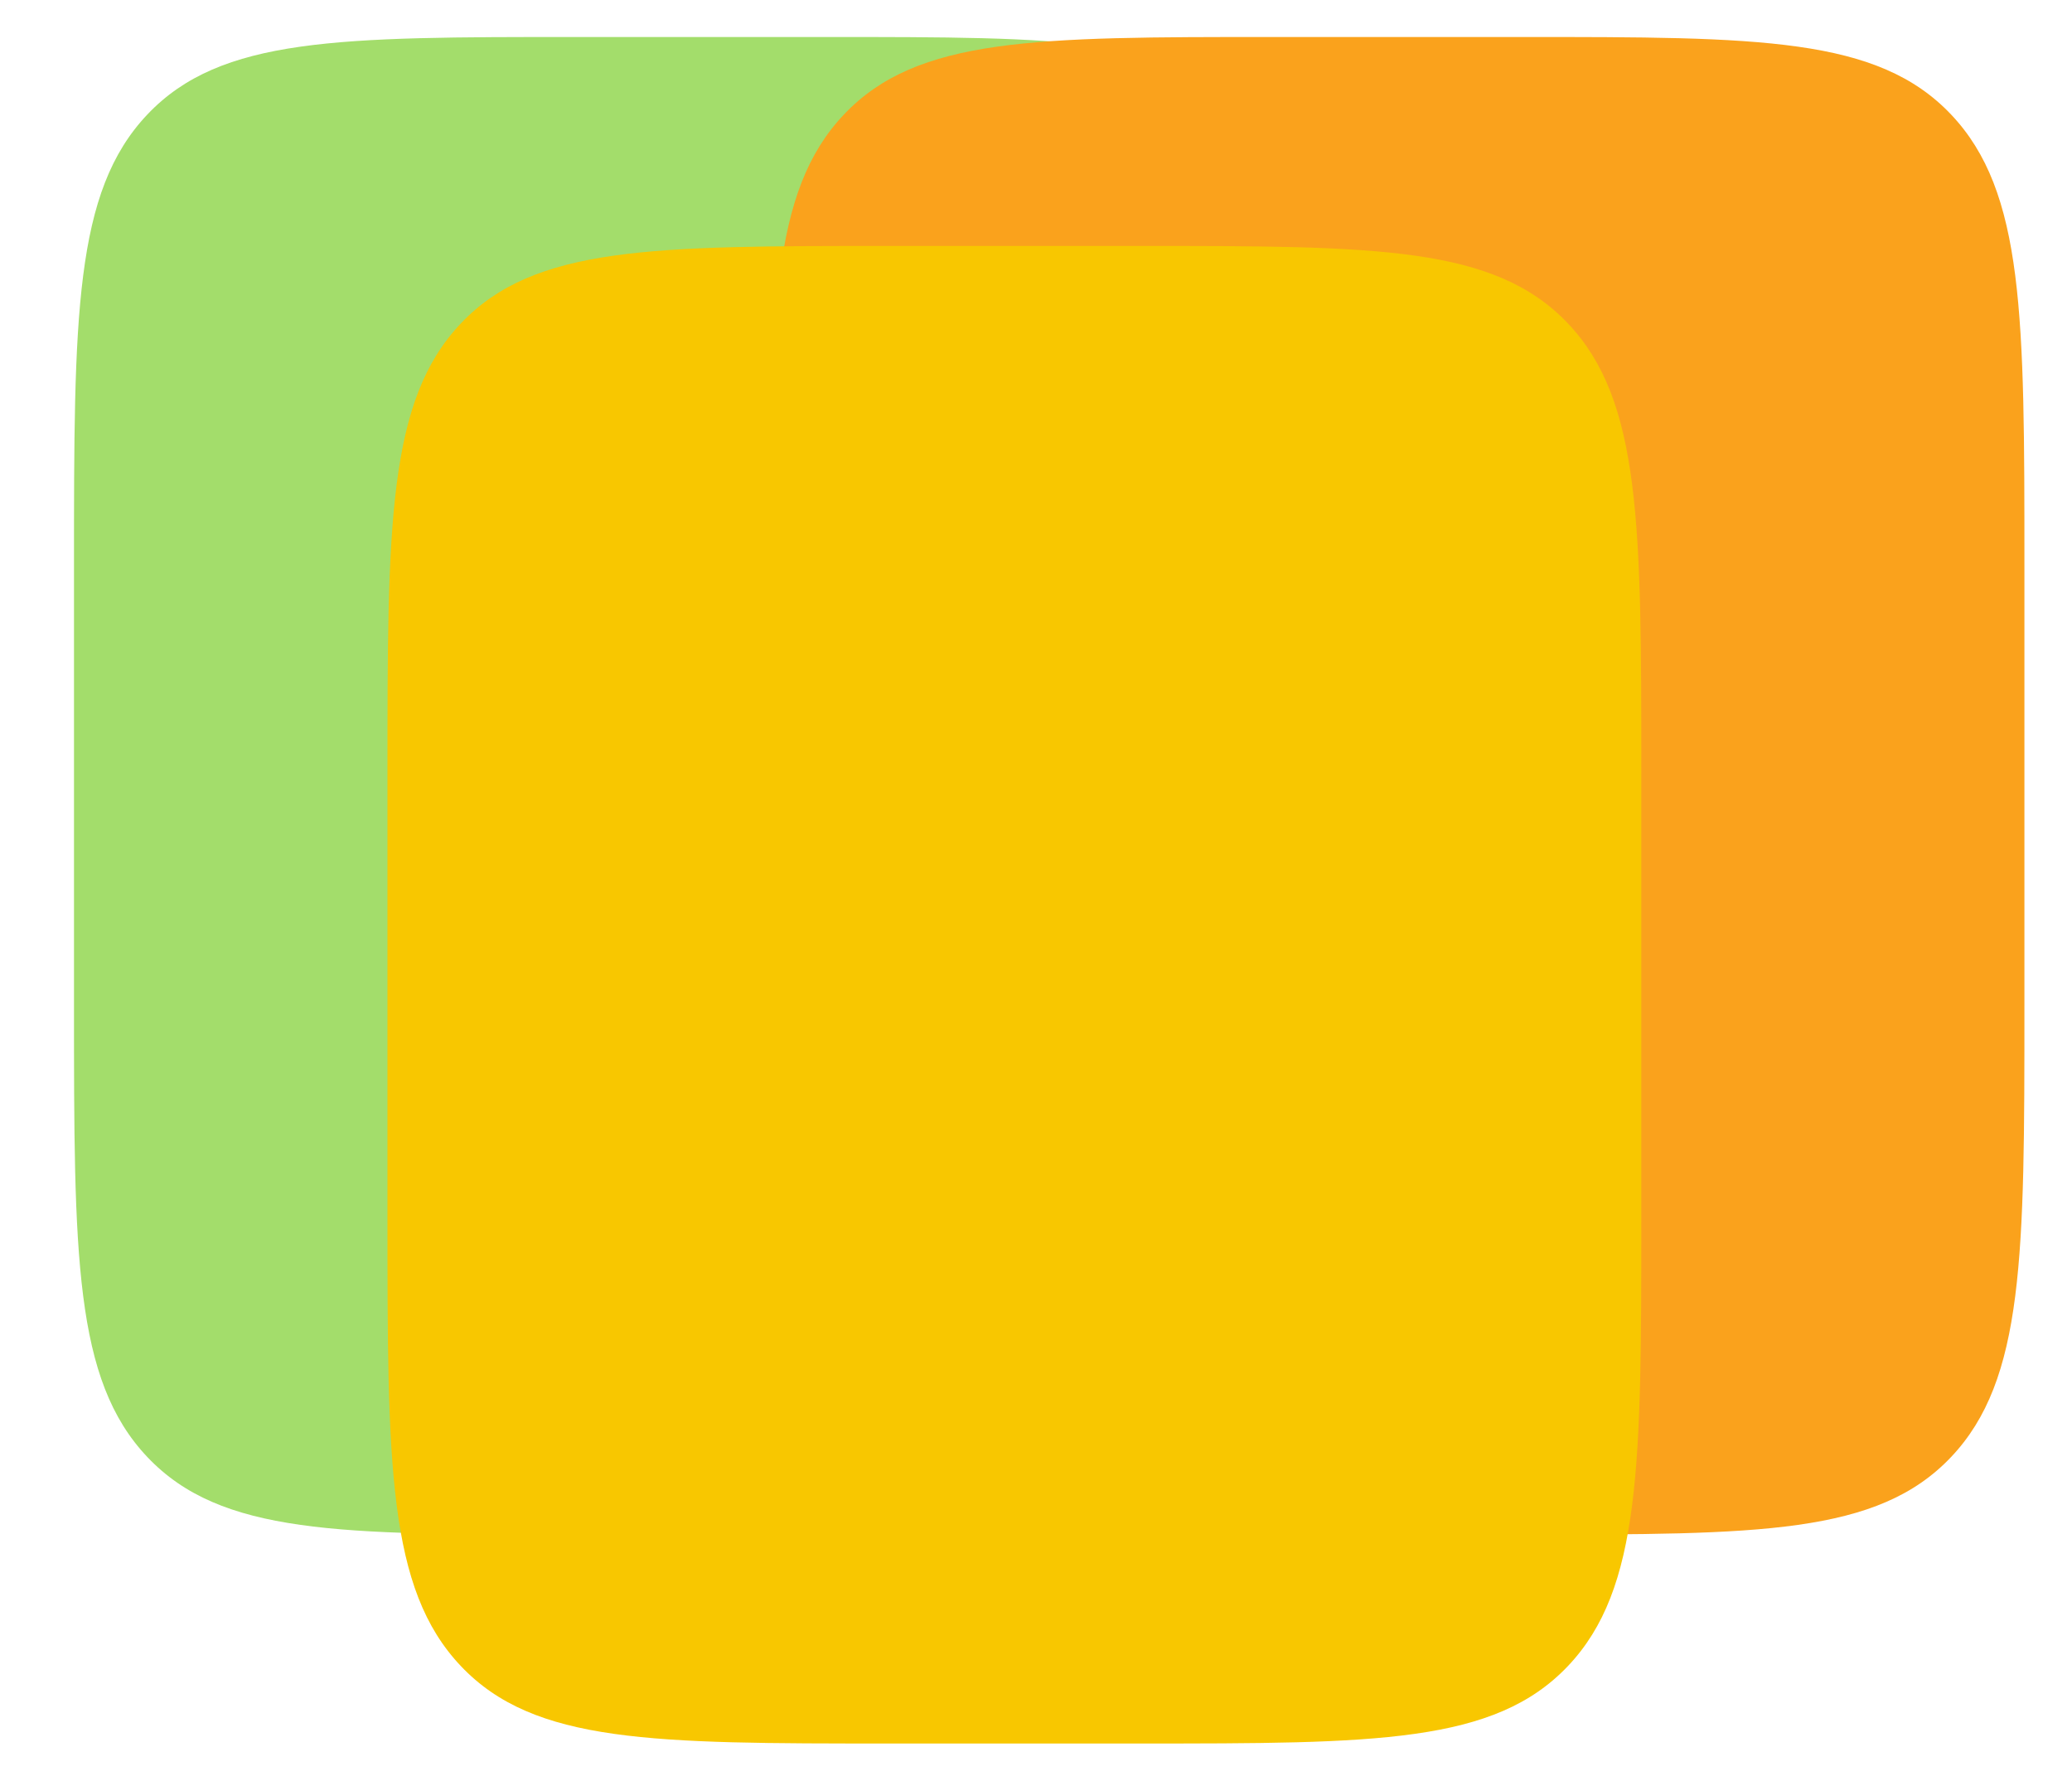
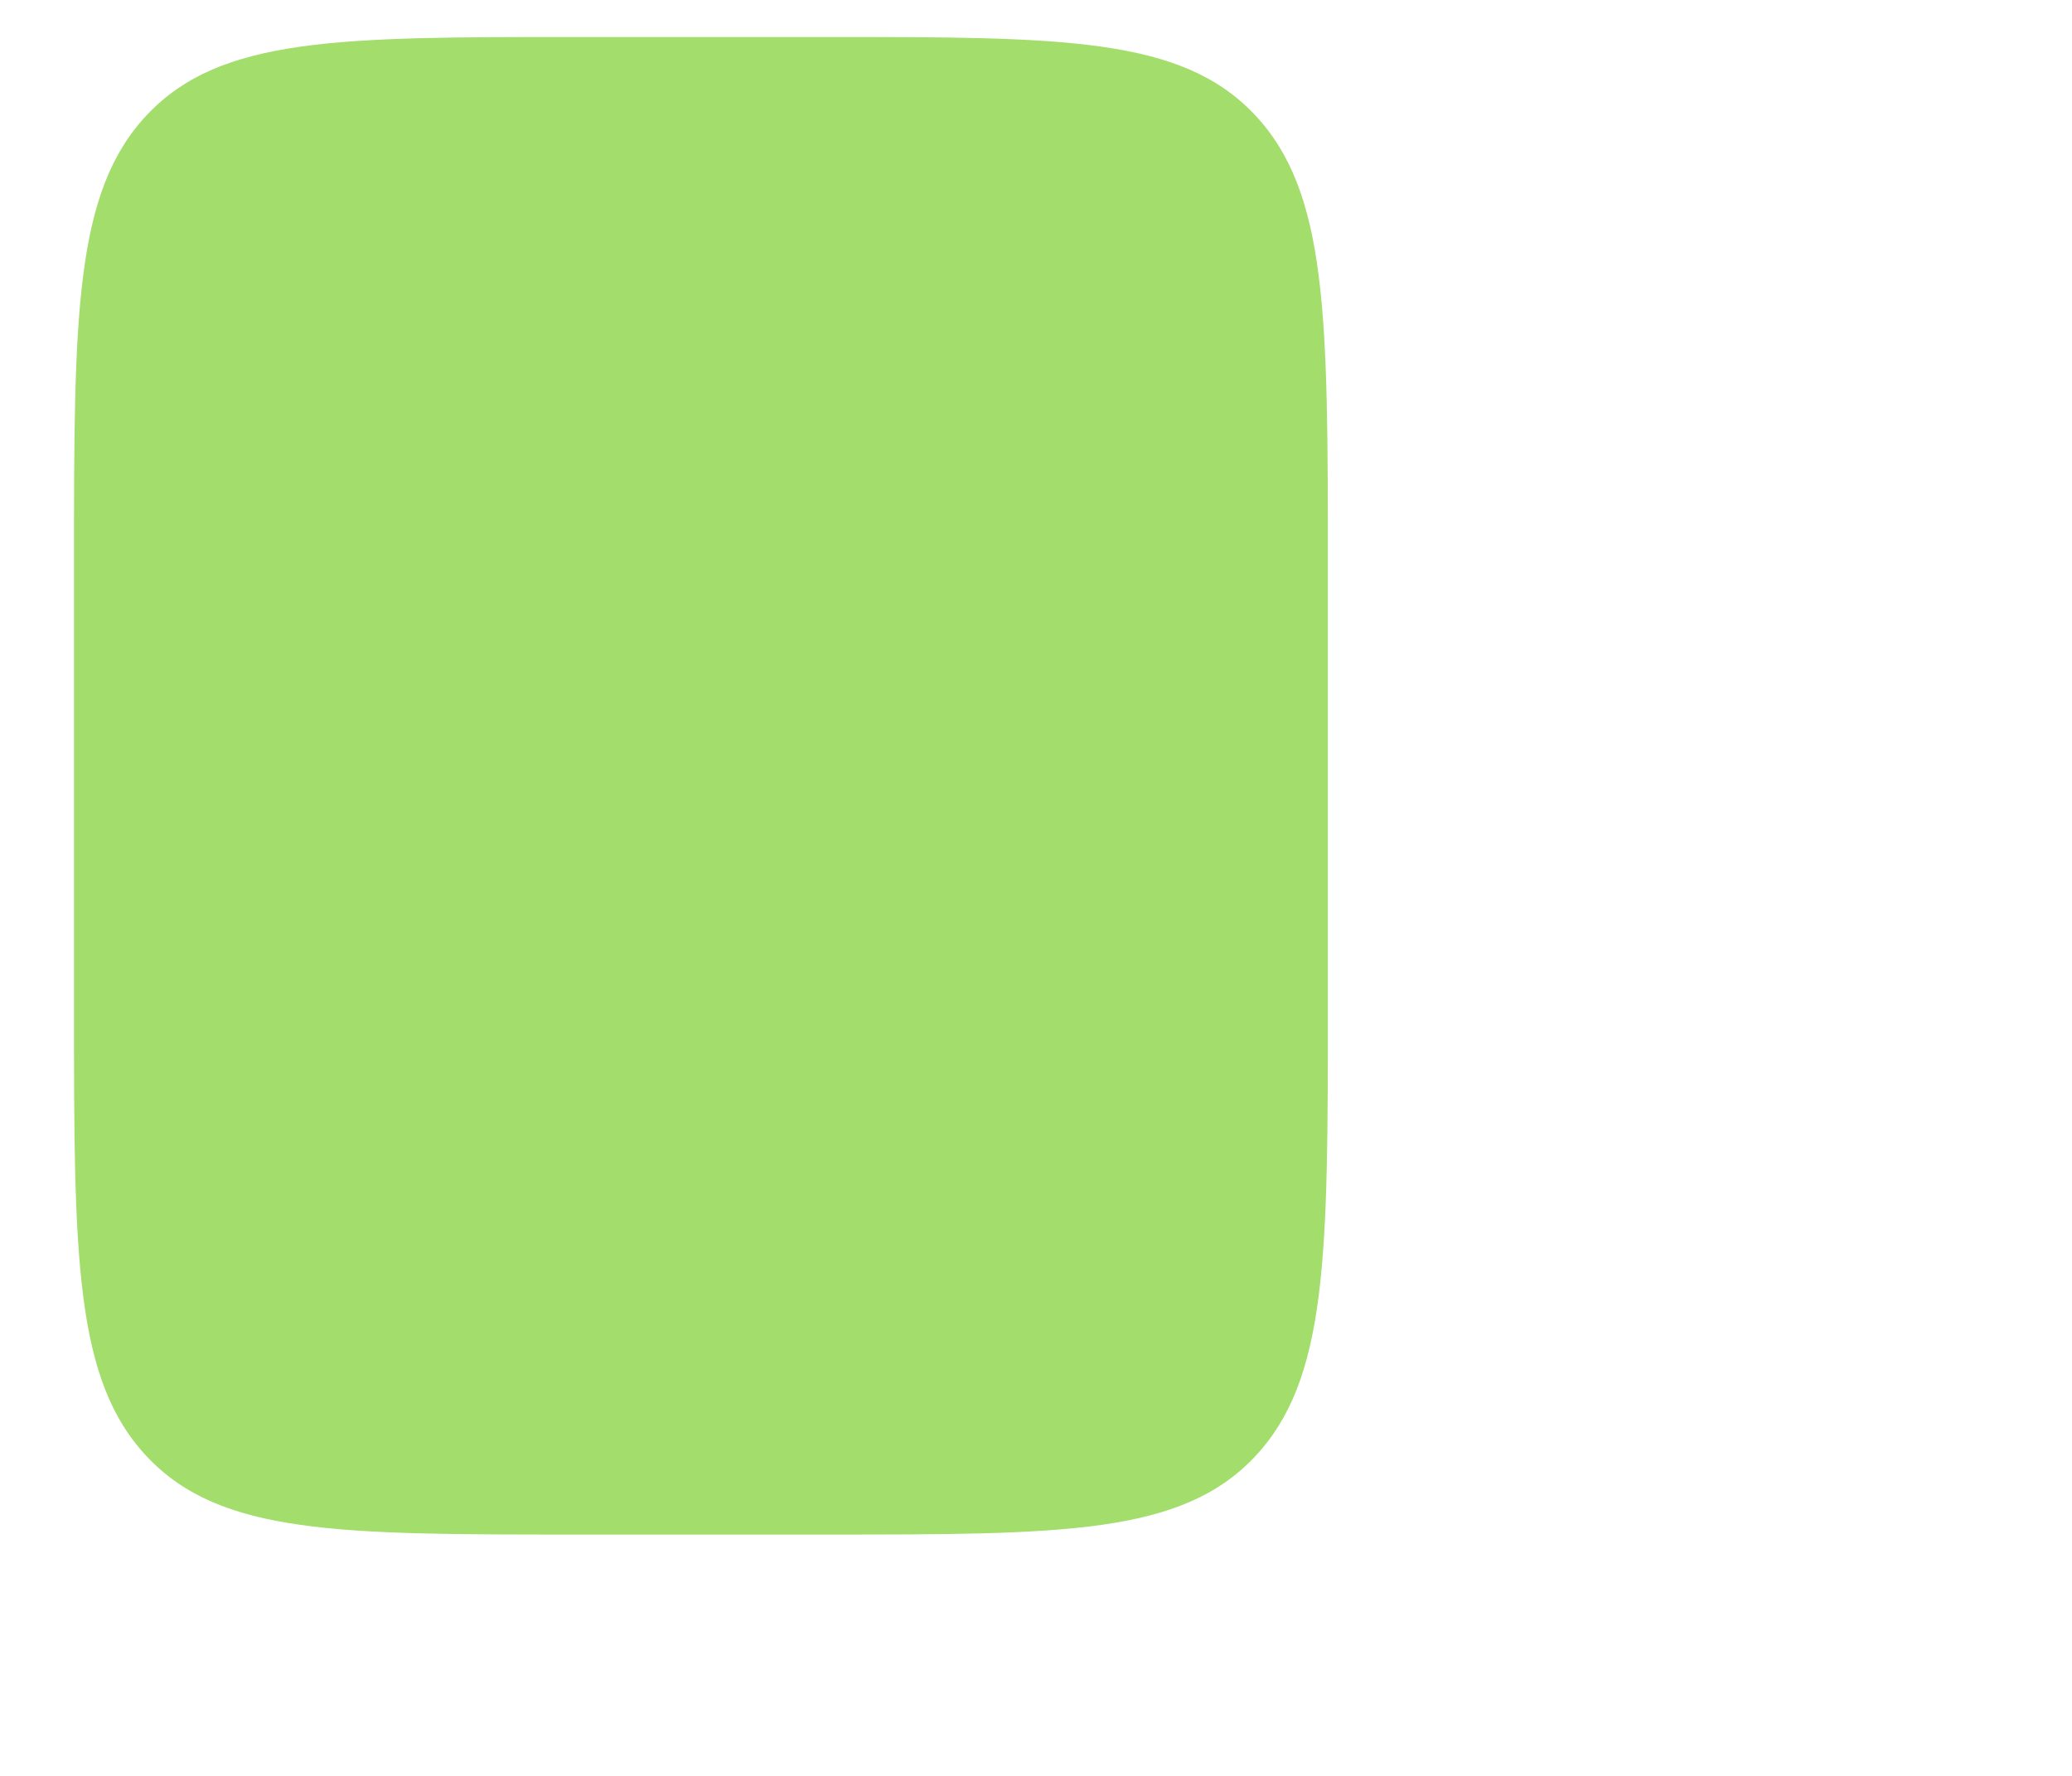
<svg xmlns="http://www.w3.org/2000/svg" width="56" height="48" viewBox="0 0 56 48" fill="none">
  <path d="M35.888 27.191C35.888 33.925 35.888 37.293 33.903 39.385C31.918 41.477 28.723 41.477 22.333 41.477L15.555 41.477C9.165 41.477 5.97 41.477 3.985 39.385C2 37.293 2 33.925 2 27.191L2 15.286C2 8.552 2 5.184 3.985 3.092C5.97 1 9.165 1 15.555 1L22.333 1C28.723 1 31.918 1 33.903 3.092C35.888 5.184 35.888 8.552 35.888 15.286L35.888 27.191Z" fill="#A3DD6B" />
-   <path d="M54.714 27.191C54.714 33.925 54.714 37.293 52.729 39.385C50.744 41.477 47.549 41.477 41.159 41.477L34.382 41.477C27.992 41.477 24.797 41.477 22.812 39.385C20.826 37.293 20.826 33.925 20.826 27.191L20.826 15.286C20.826 8.552 20.826 5.184 22.812 3.092C24.797 1 27.992 1 34.382 1L41.159 1C47.549 1 50.744 1 52.729 3.092C54.714 5.184 54.714 8.552 54.714 15.286L54.714 27.191Z" fill="#FAA21C" />
-   <path d="M44.36 32.839C44.36 39.574 44.36 42.941 42.375 45.033C40.389 47.125 37.194 47.125 30.805 47.125L24.027 47.125C17.637 47.125 14.442 47.125 12.457 45.033C10.472 42.941 10.472 39.574 10.472 32.839L10.472 20.934C10.472 14.2 10.472 10.832 12.457 8.74C14.442 6.648 17.637 6.648 24.027 6.648L30.805 6.648C37.194 6.648 40.389 6.648 42.375 8.74C44.36 10.832 44.36 14.2 44.36 20.934L44.36 32.839Z" fill="#F8C700" />
</svg>